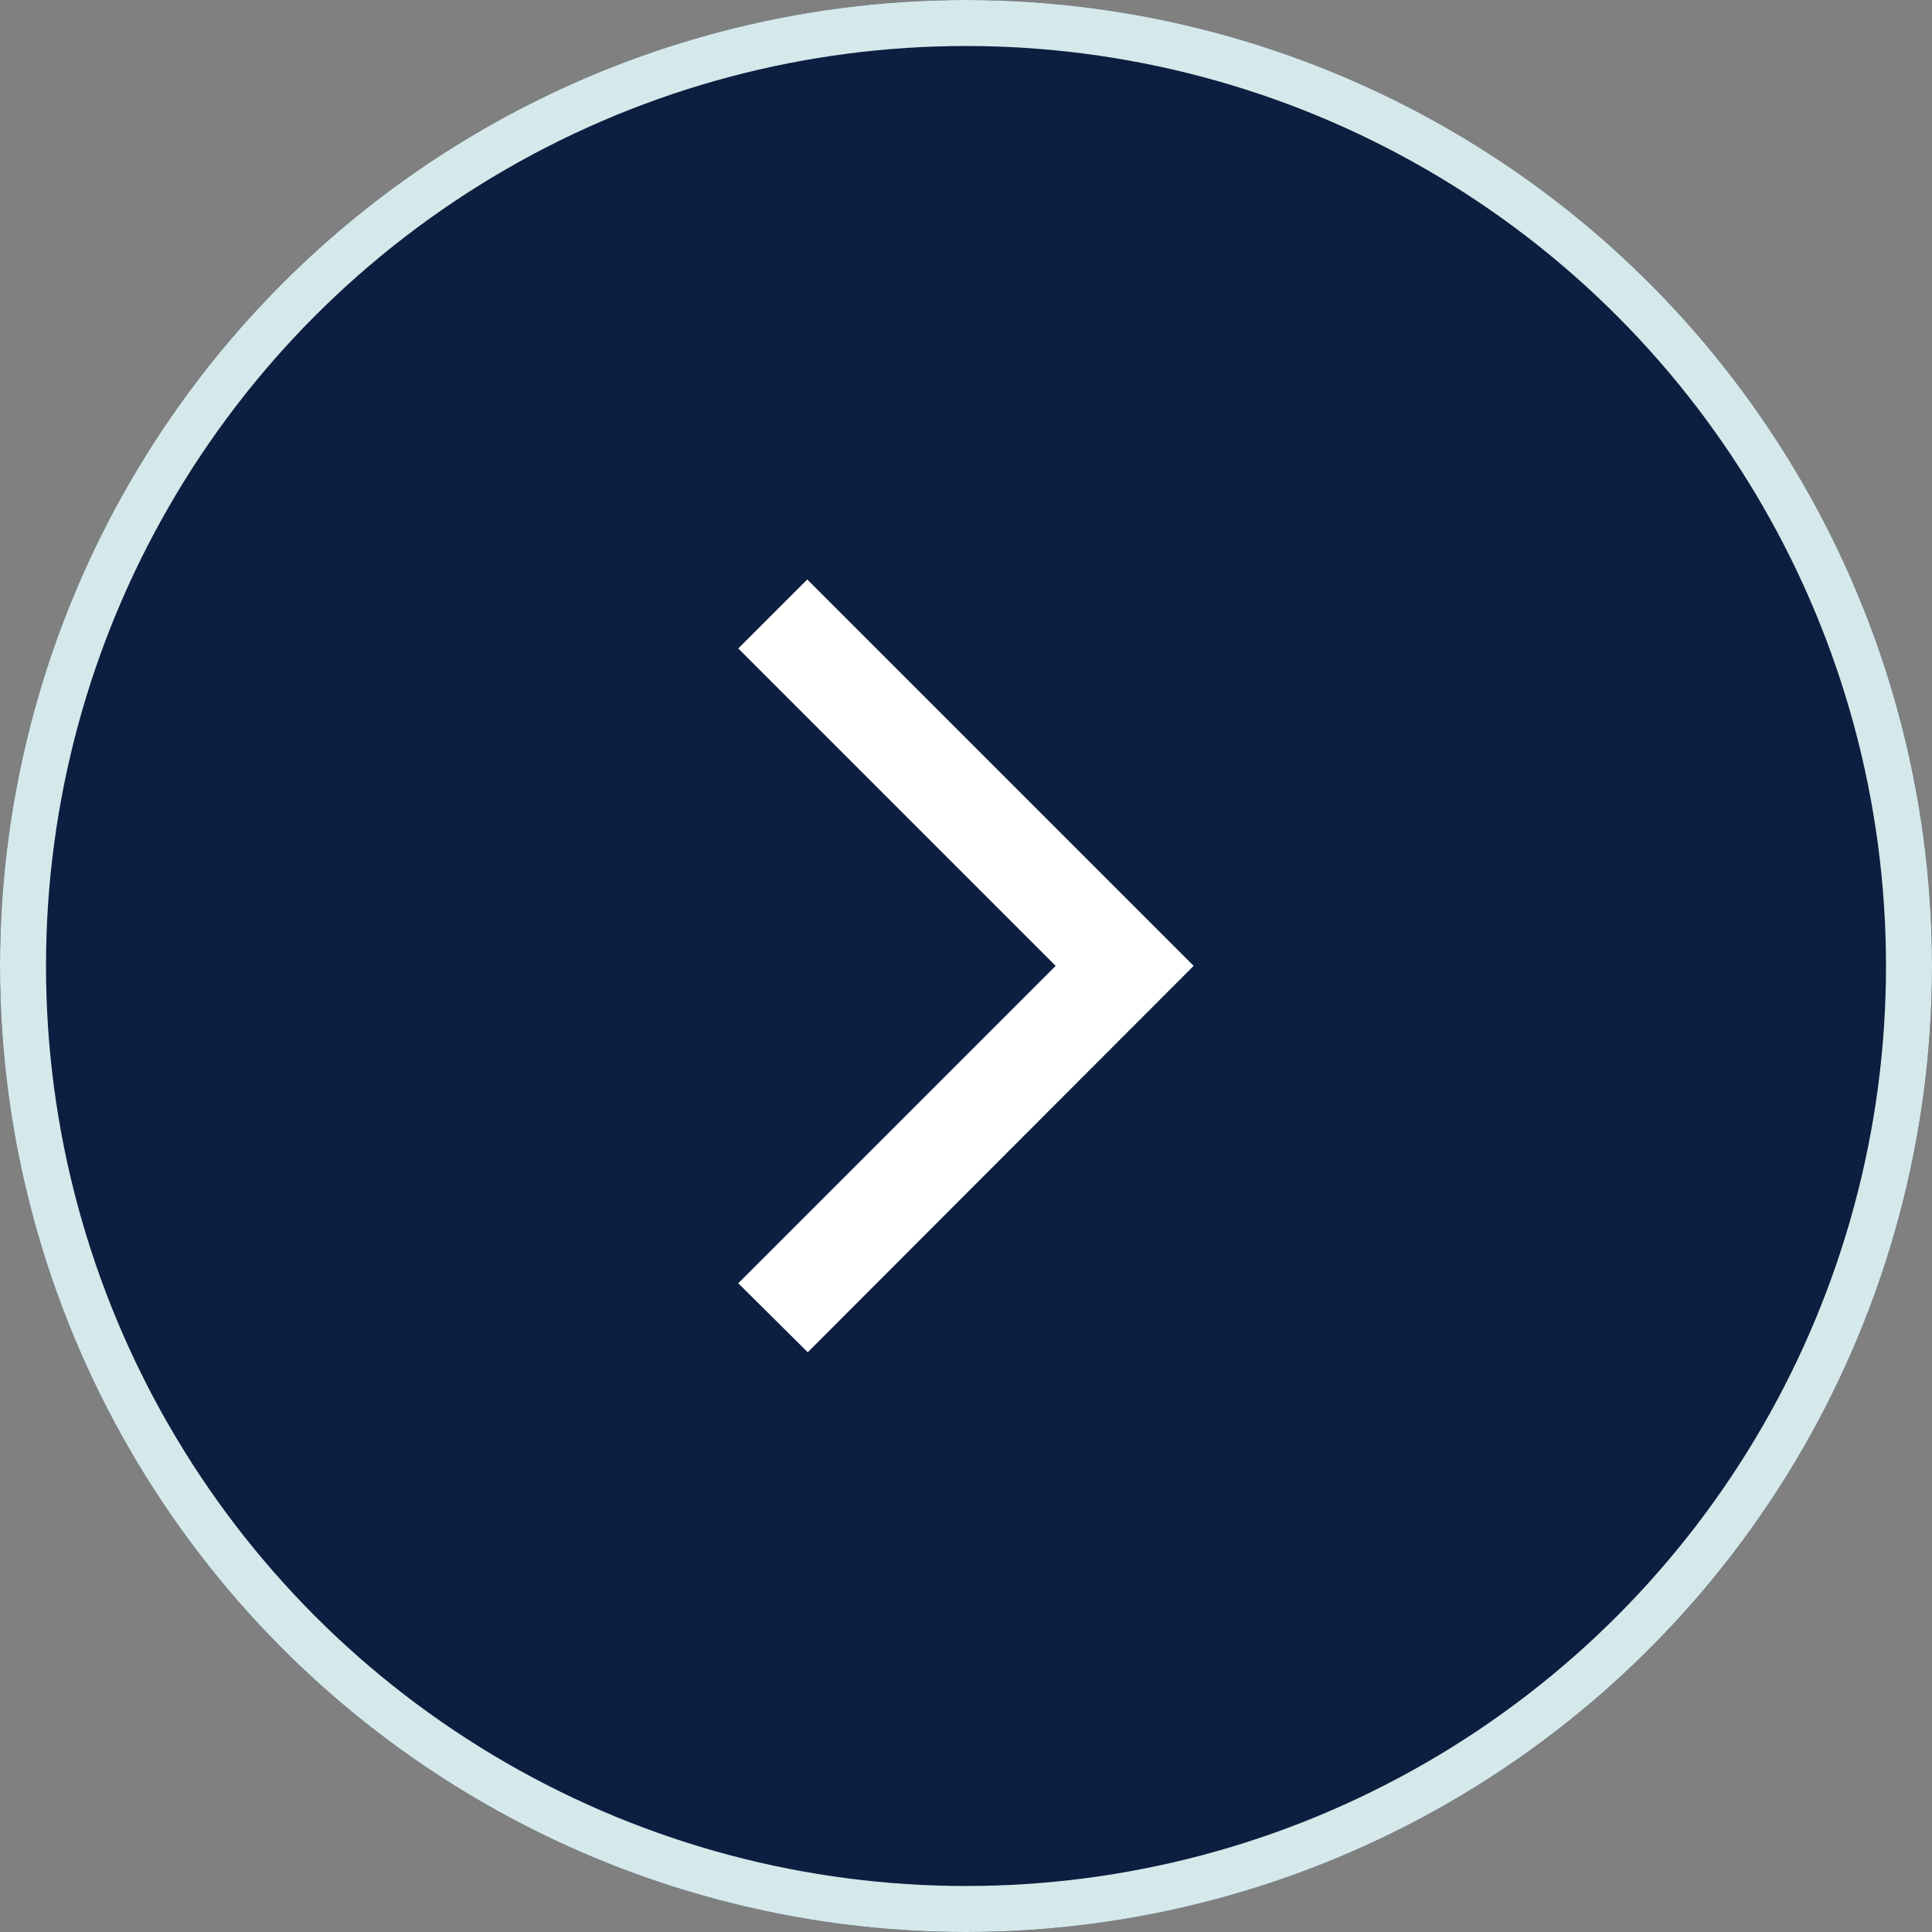
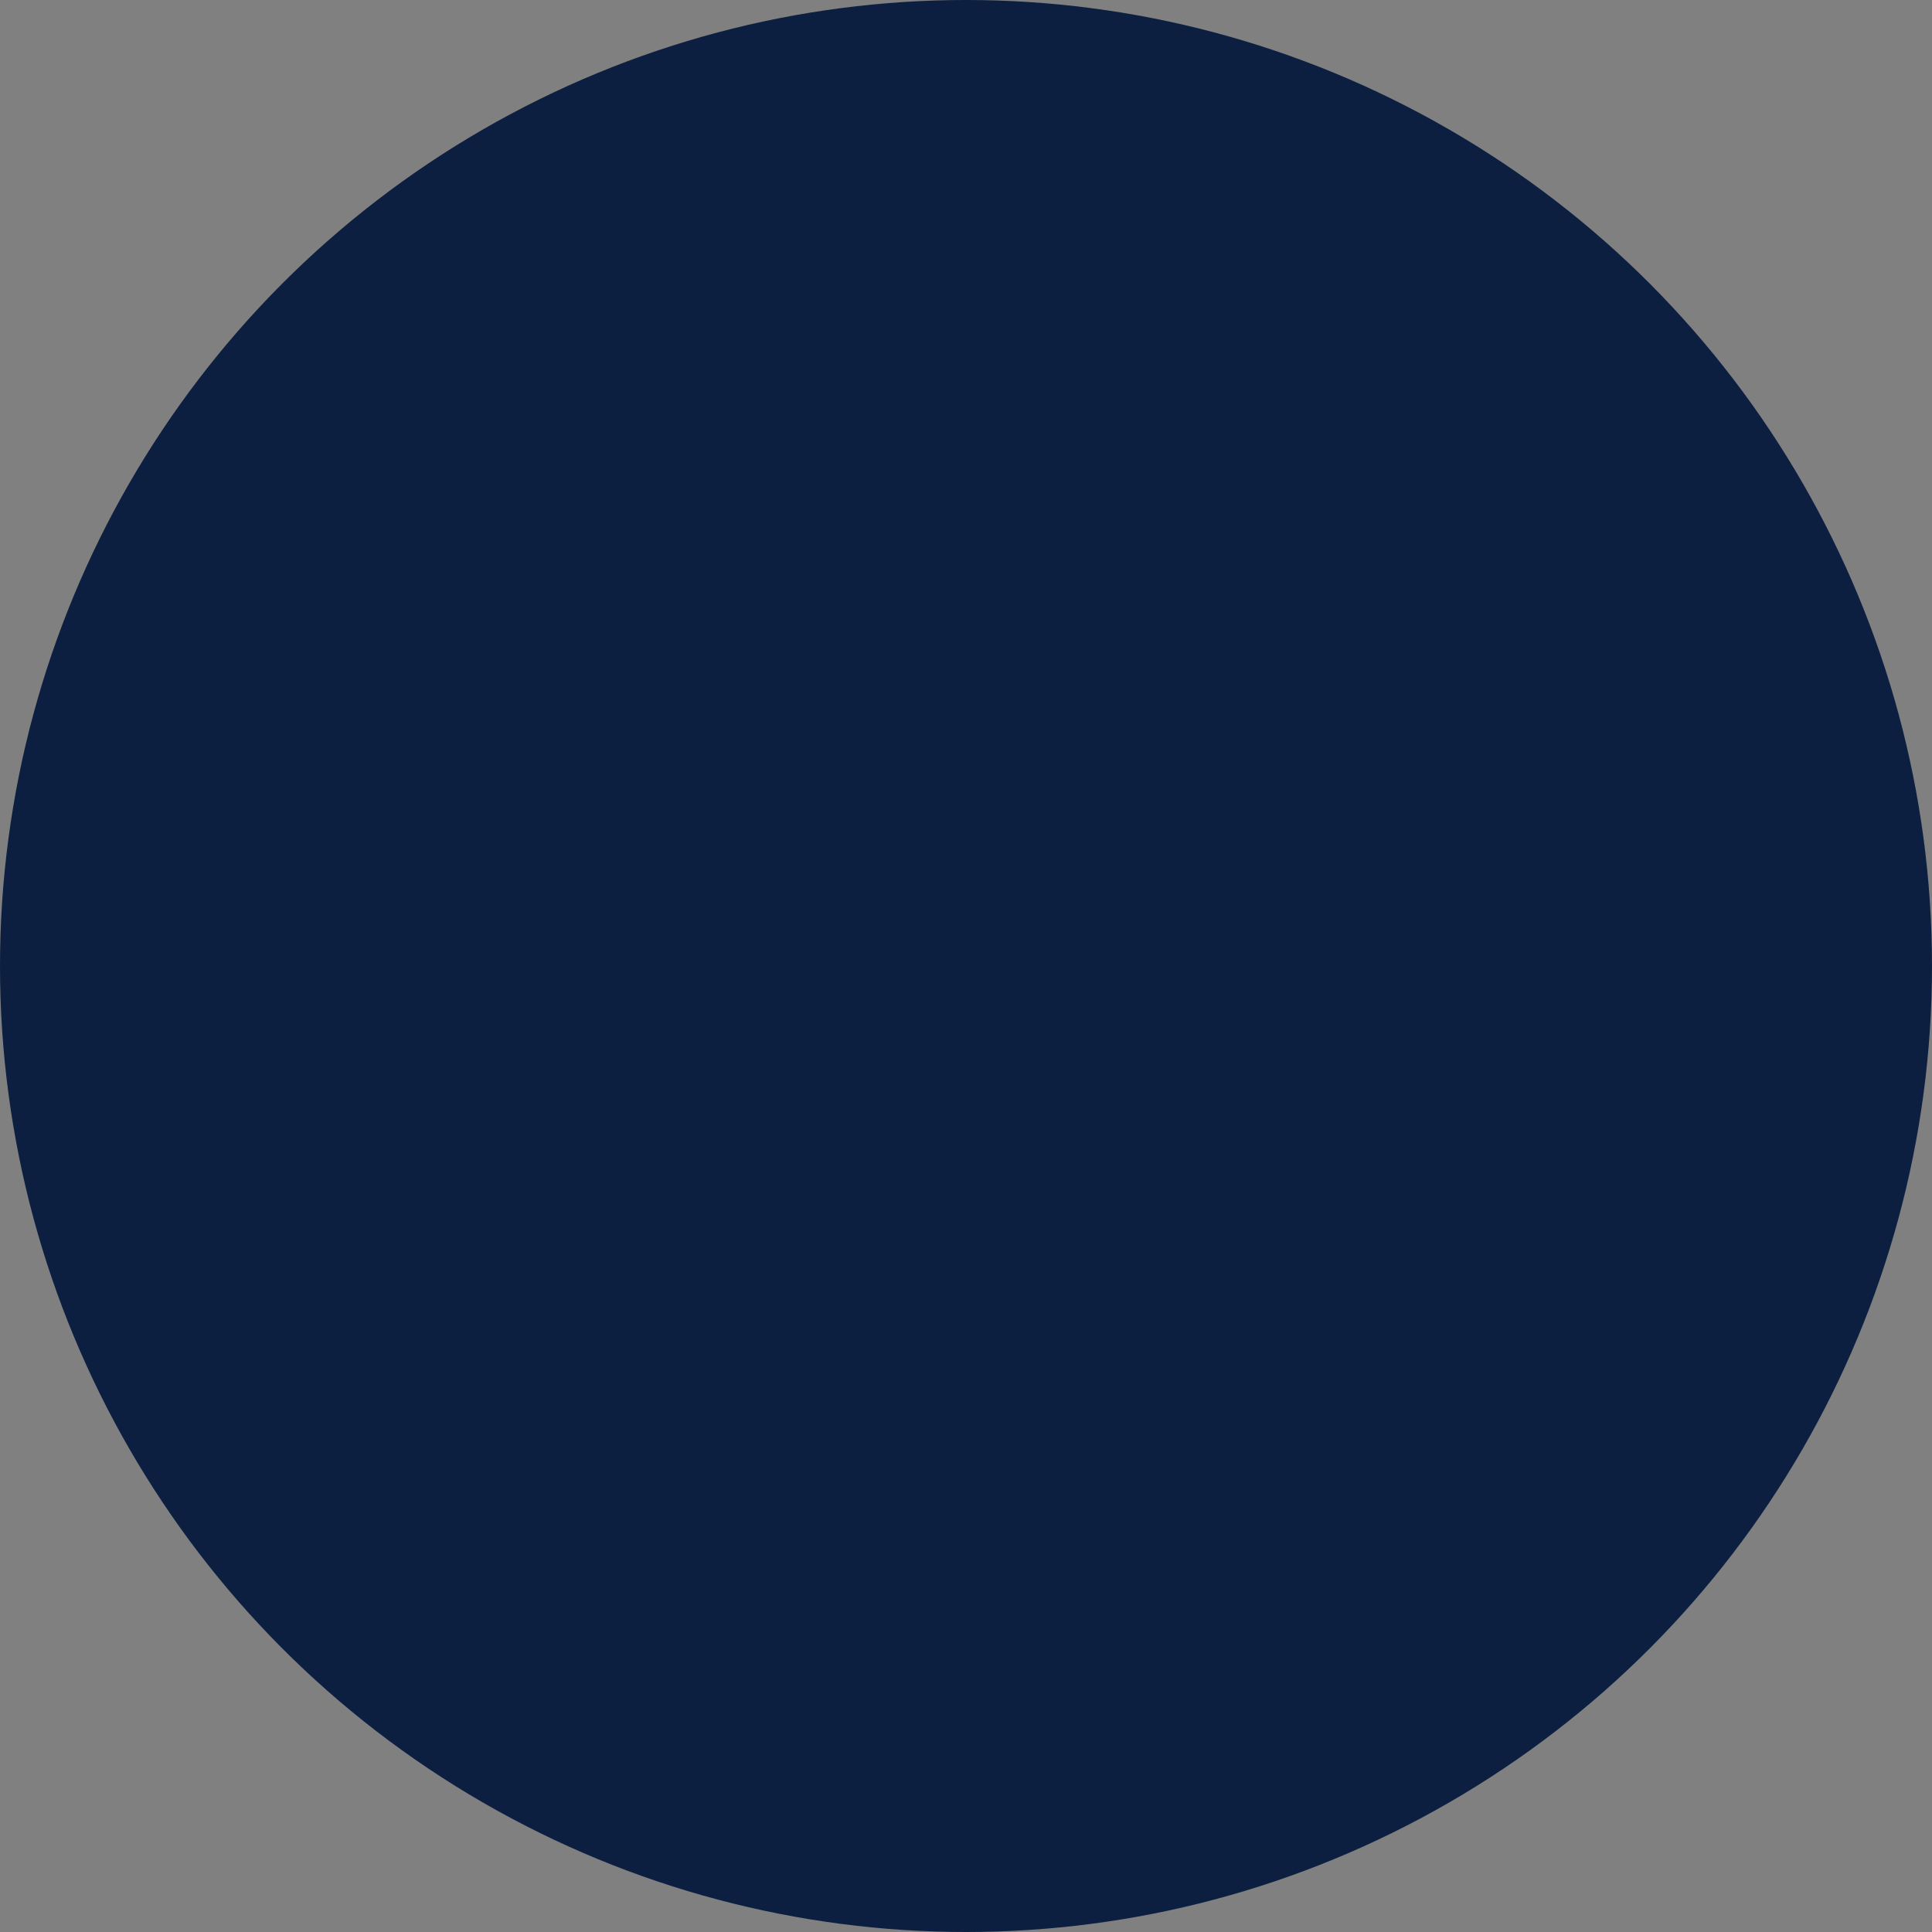
<svg xmlns="http://www.w3.org/2000/svg" id="Right-Next_Btn" data-name="Right-Next Btn" width="42" height="42" viewBox="0 0 42 42">
  <rect x="0" y="0" width="42" height="42" fill="#808080" stroke="none" />
  <g id="Right-Next_Btn-2" data-name="Right-Next Btn" transform="translate(-14459 -20121) rotate(180)">
    <g id="Ellipse_5" data-name="Ellipse 5" transform="translate(-14501 -20163)" fill="#0c1f41" stroke="#d6e9ea" stroke-width="1">
      <circle cx="21" cy="21" r="21" stroke="none" />
-       <circle cx="21" cy="21" r="20.5" fill="none" />
    </g>
-     <path id="arrow-back-ios" d="M17.685,4.3,16.174,2.8,7.785,11.2l8.4,8.4,1.5-1.5-6.9-6.9Zm0,0" transform="translate(-14492.734 -20153.197)" fill="#fff" />
  </g>
</svg>